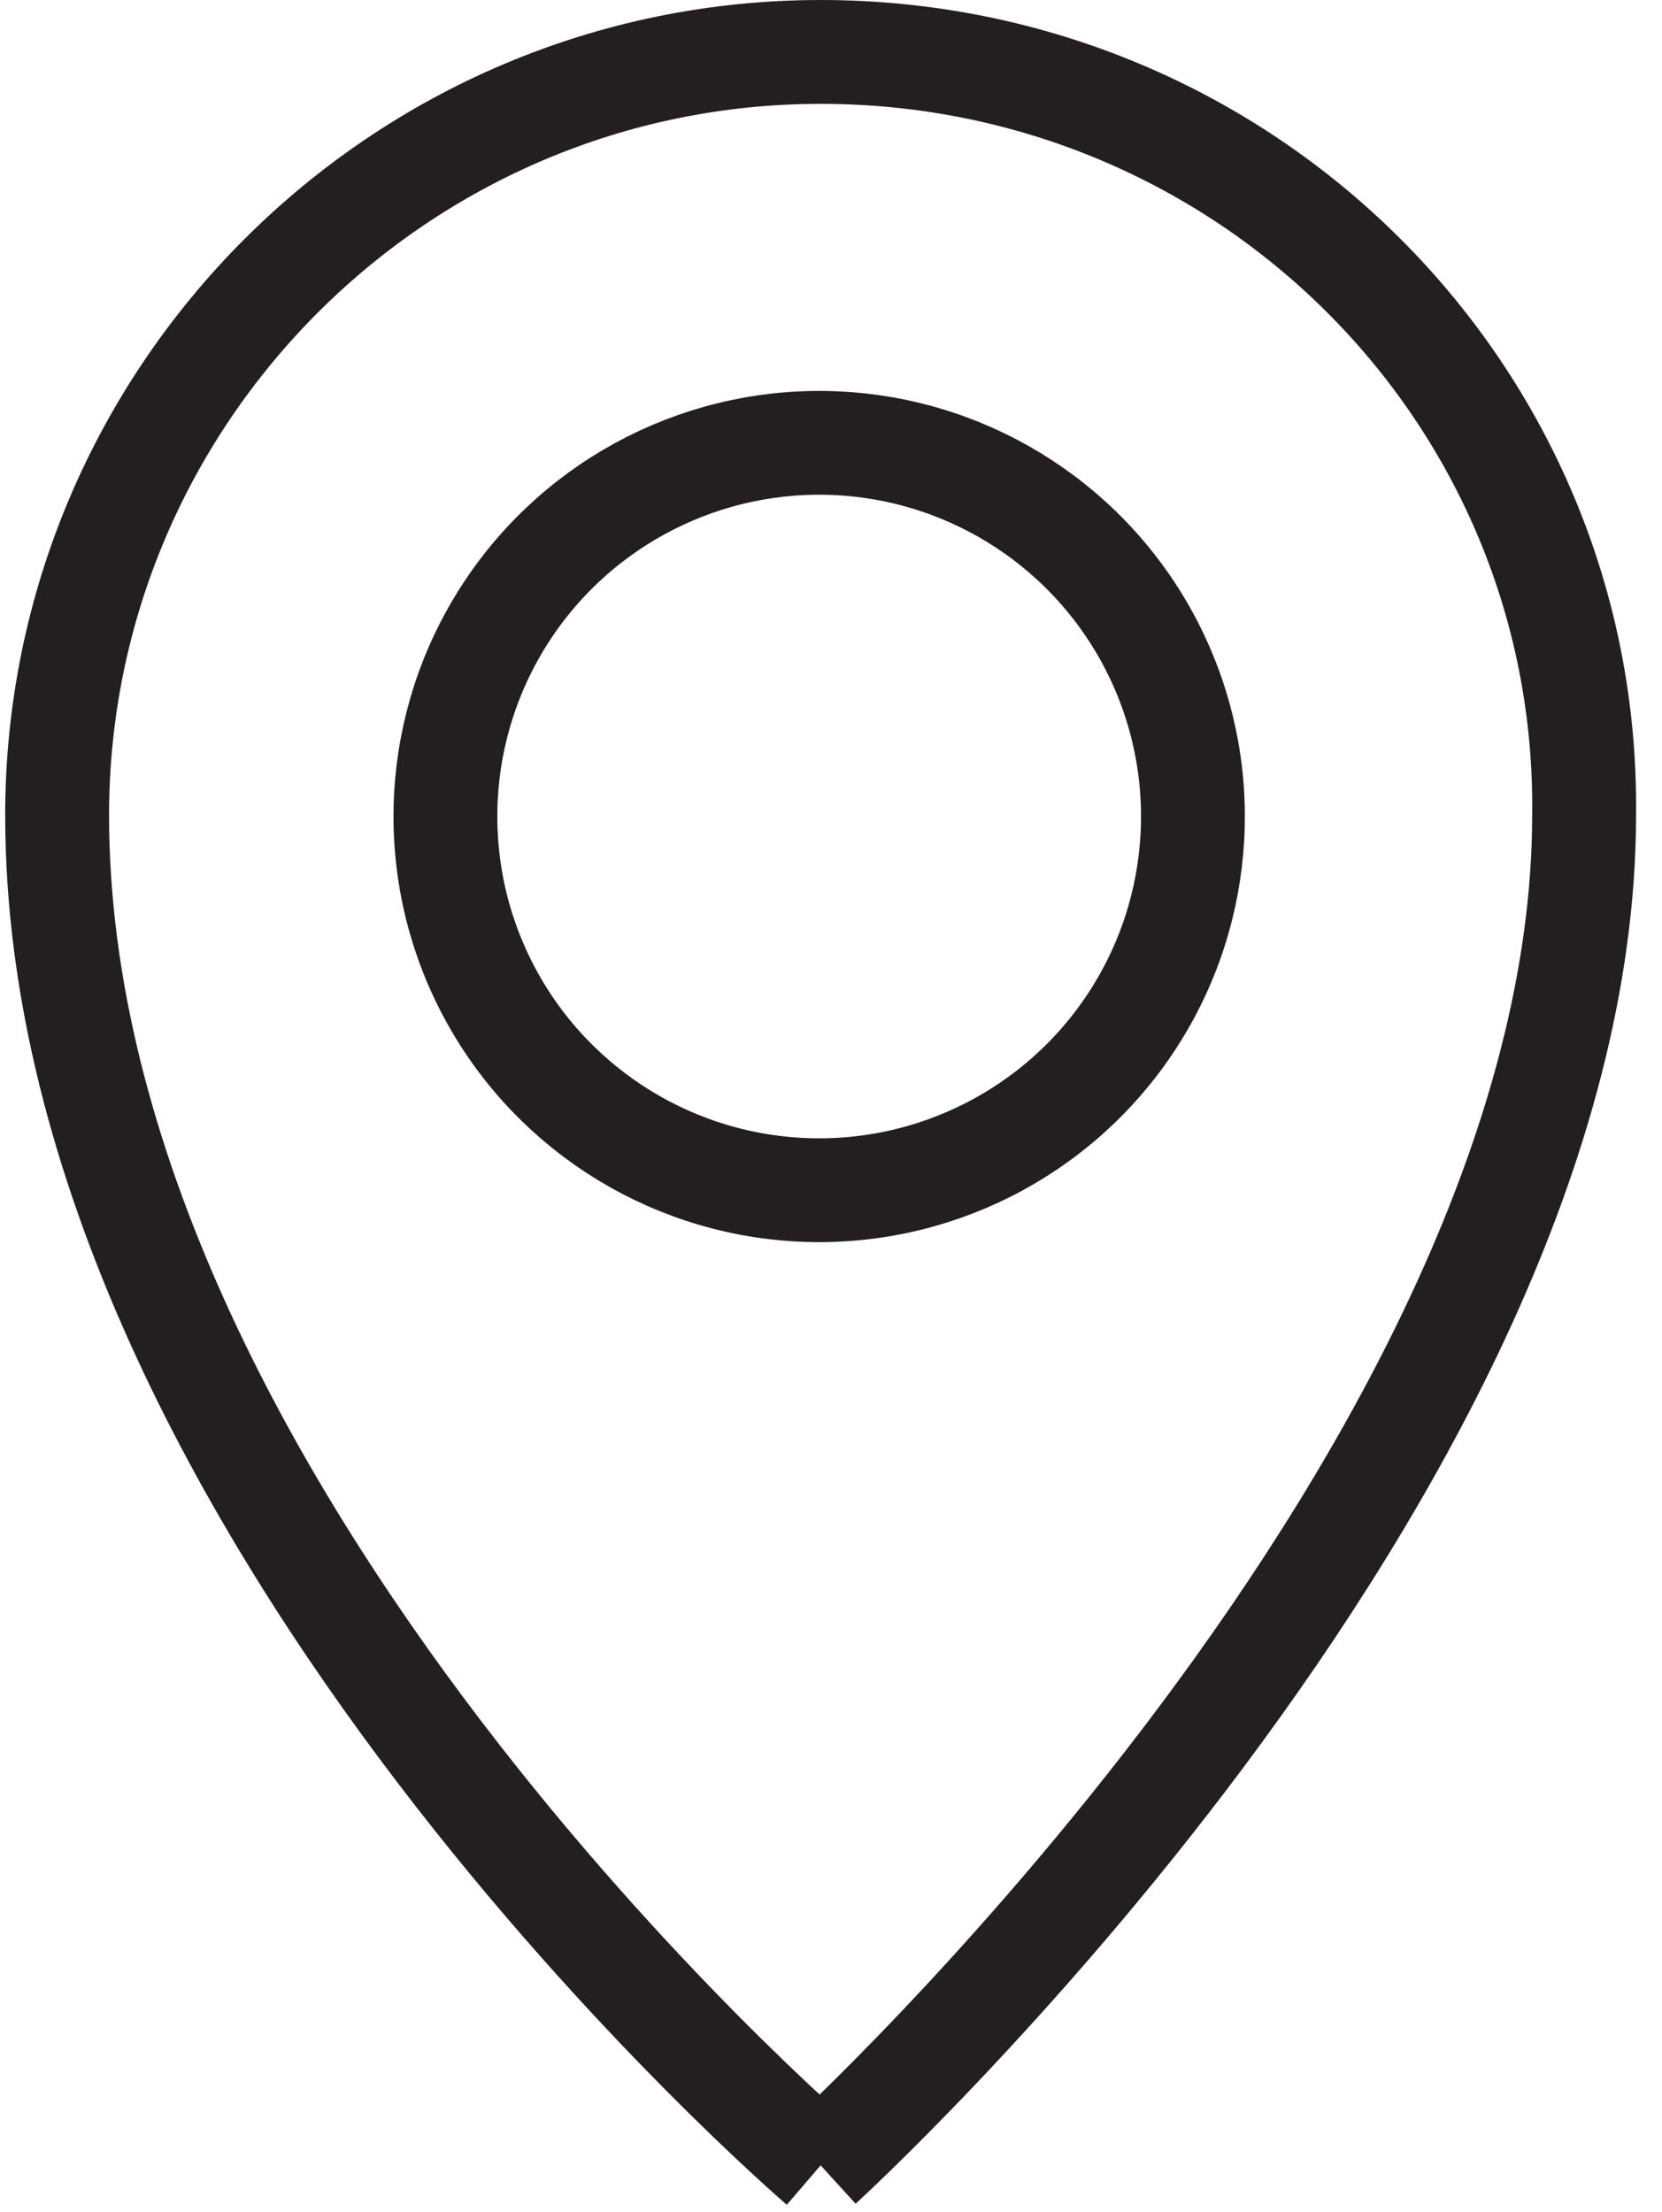
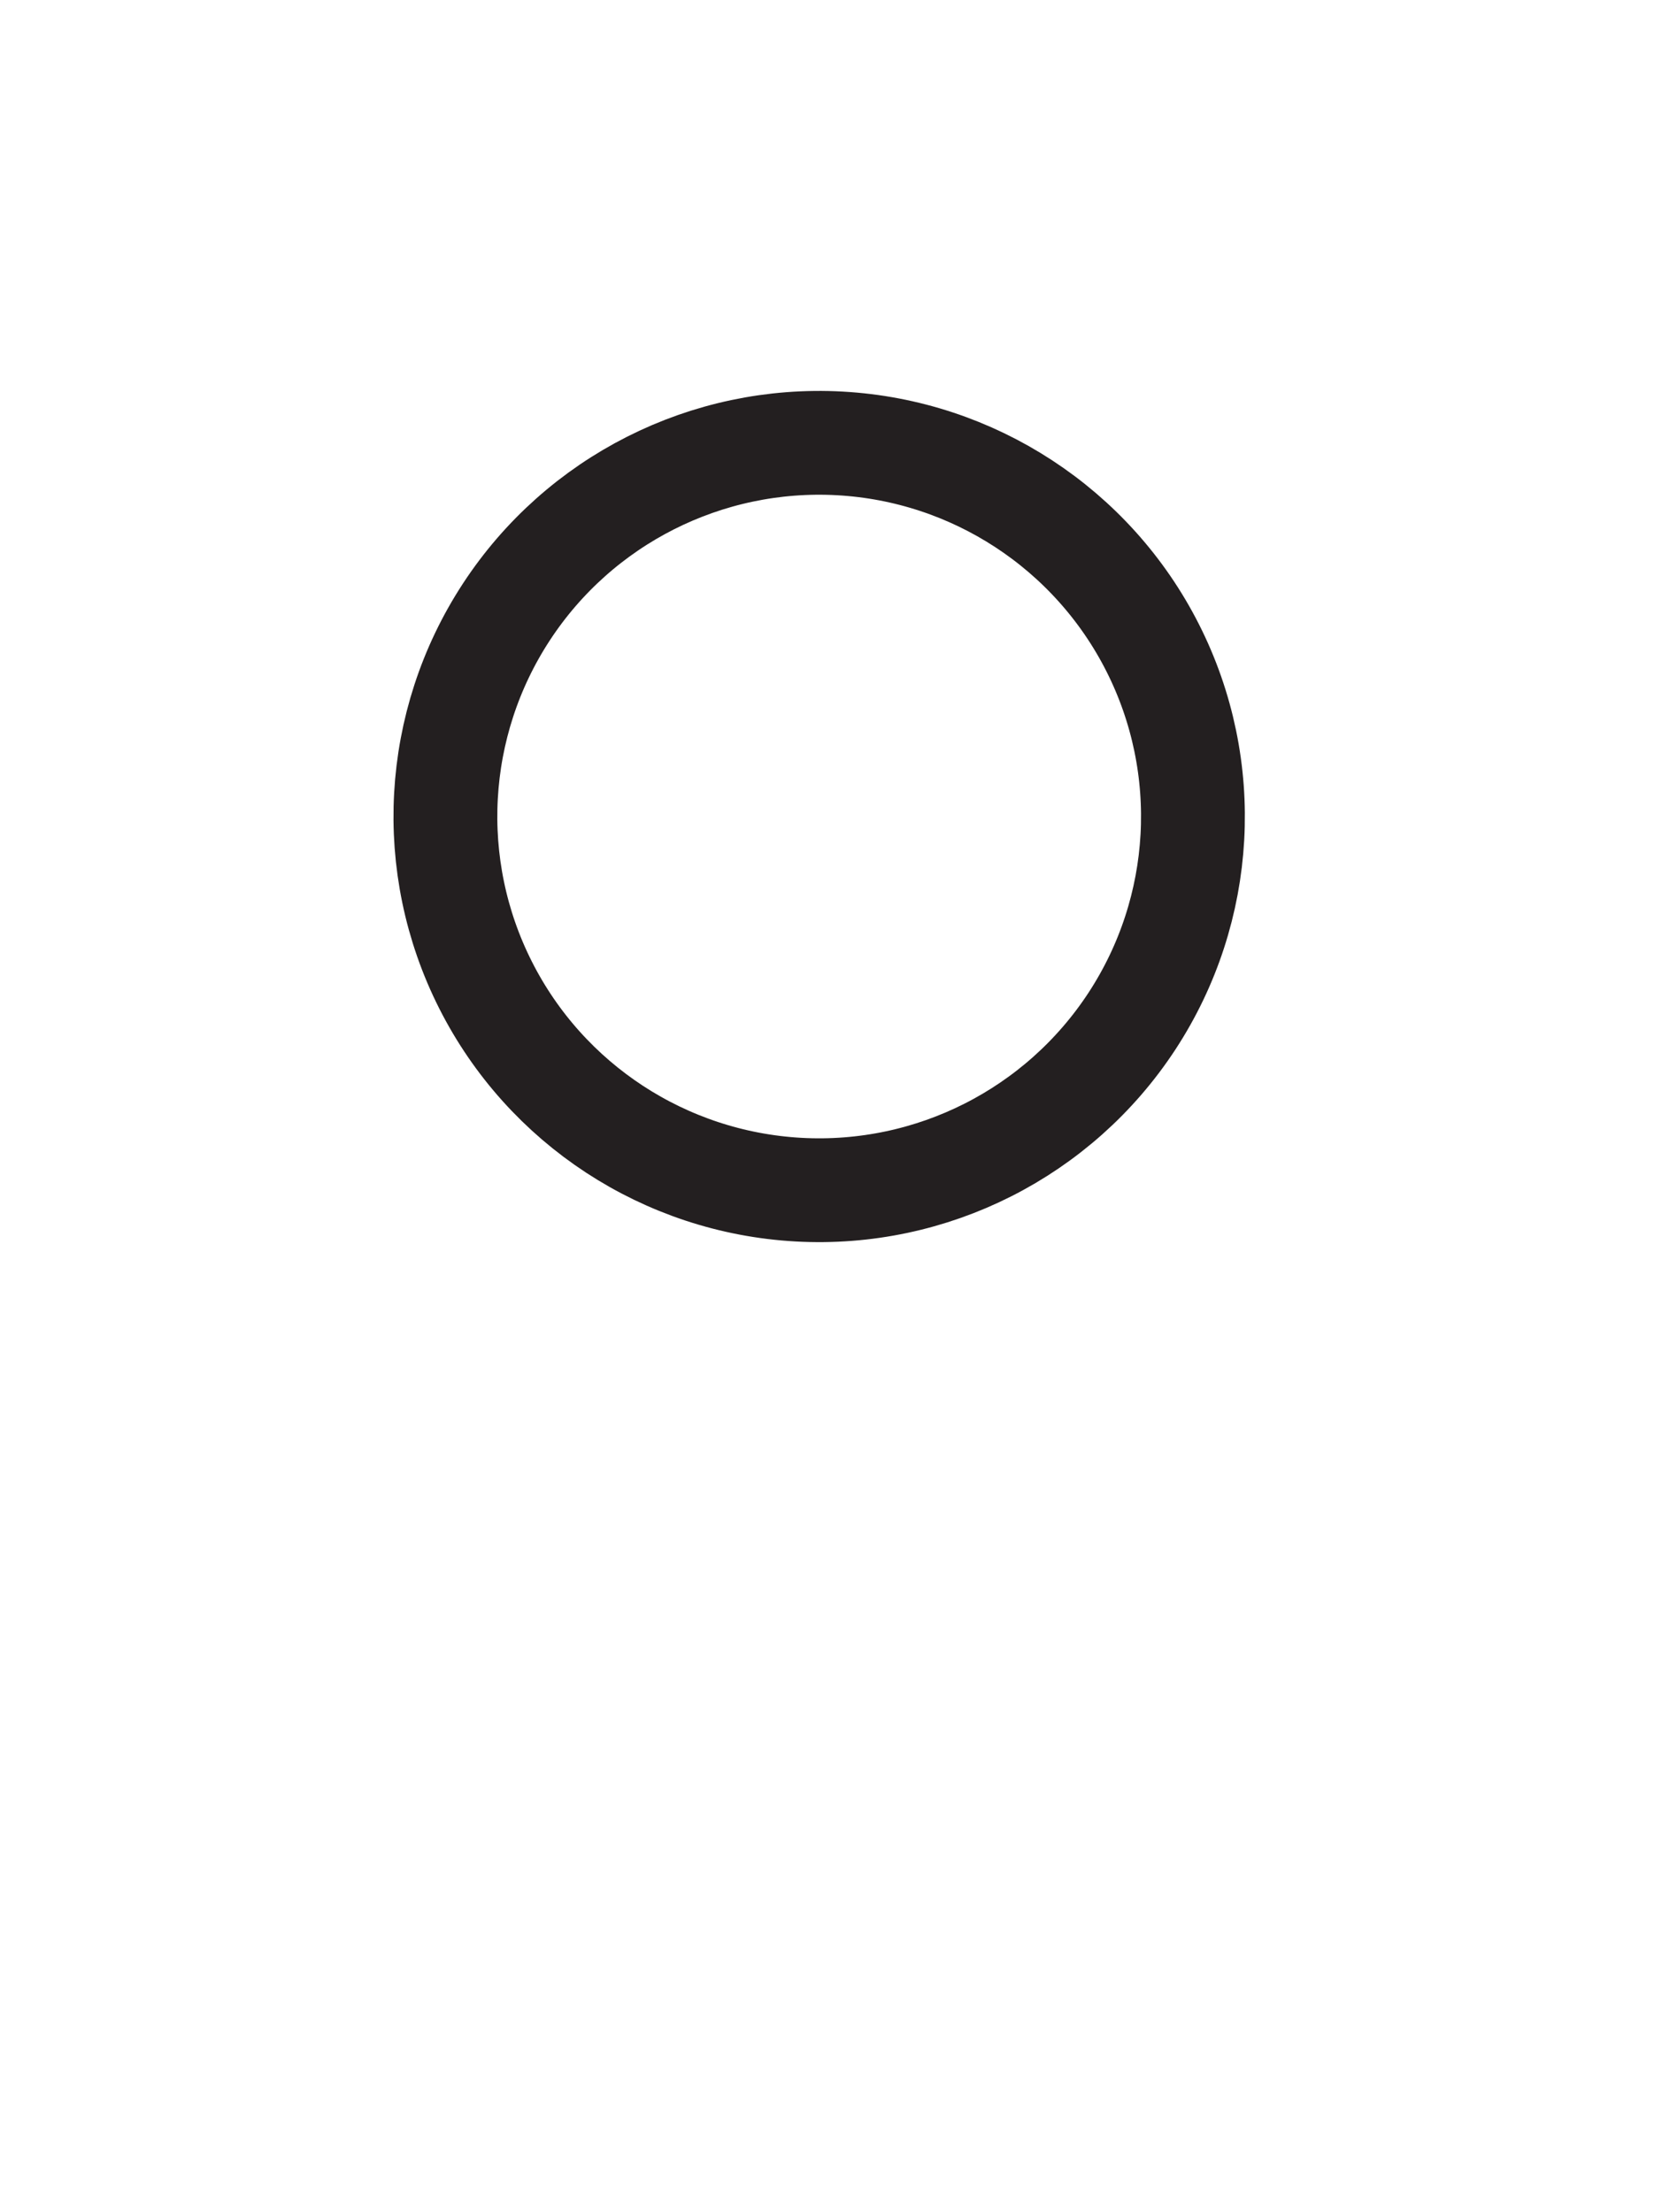
<svg xmlns="http://www.w3.org/2000/svg" version="1.1" id="_x2014_ÎÓÈ_x5F_1" x="0px" y="0px" viewBox="0 0 32 42.6" style="enable-background:new 0 0 32 42.6;" xml:space="preserve">
  <style type="text/css">
	.st0{fill:none;stroke:#231F20;stroke-width:2;stroke-miterlimit:10;}
</style>
-   <path class="st0" d="M15.8,41.7c0,0,14.7-13.4,14.7-26C30.6,7.6,24,1,15.8,1C7.7,1,1.1,7.6,1.1,15.7C1.1,29.1,15.8,41.7,15.8,41.7" />
  <ellipse transform="matrix(0.892 -0.451 0.451 0.892 -5.402 8.846)" class="st0" cx="15.8" cy="15.7" rx="7.2" ry="7.2" />
</svg>